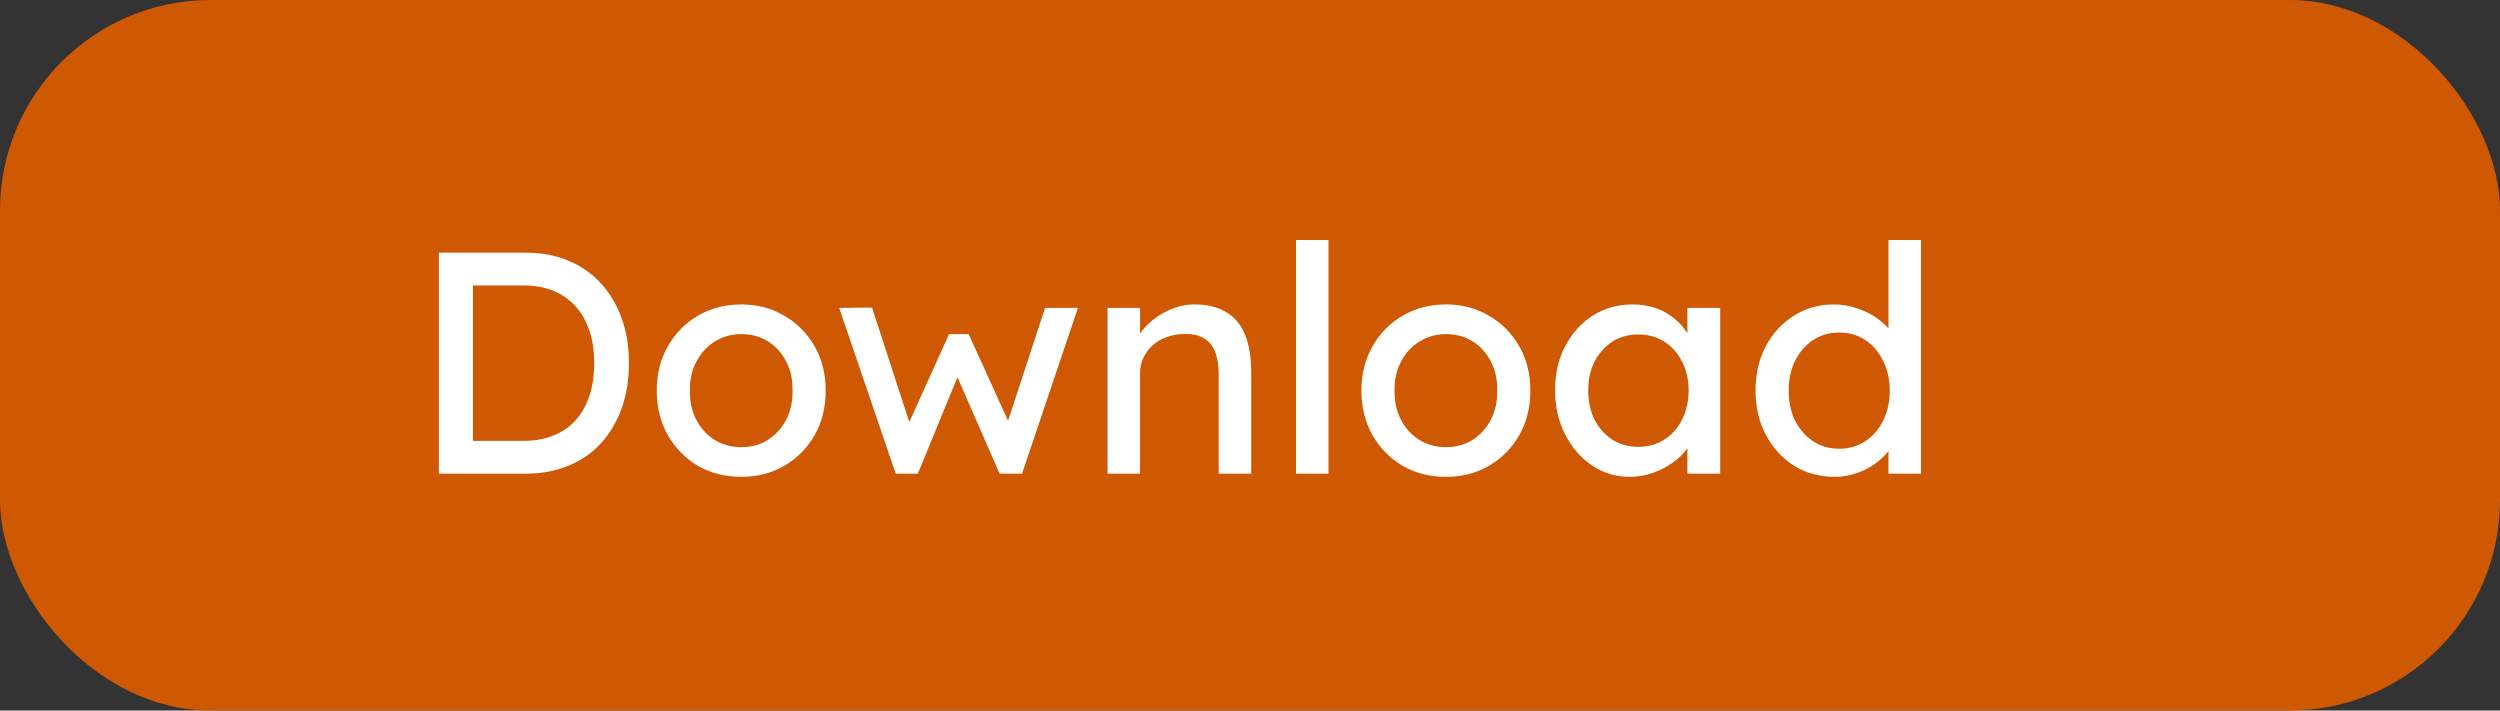
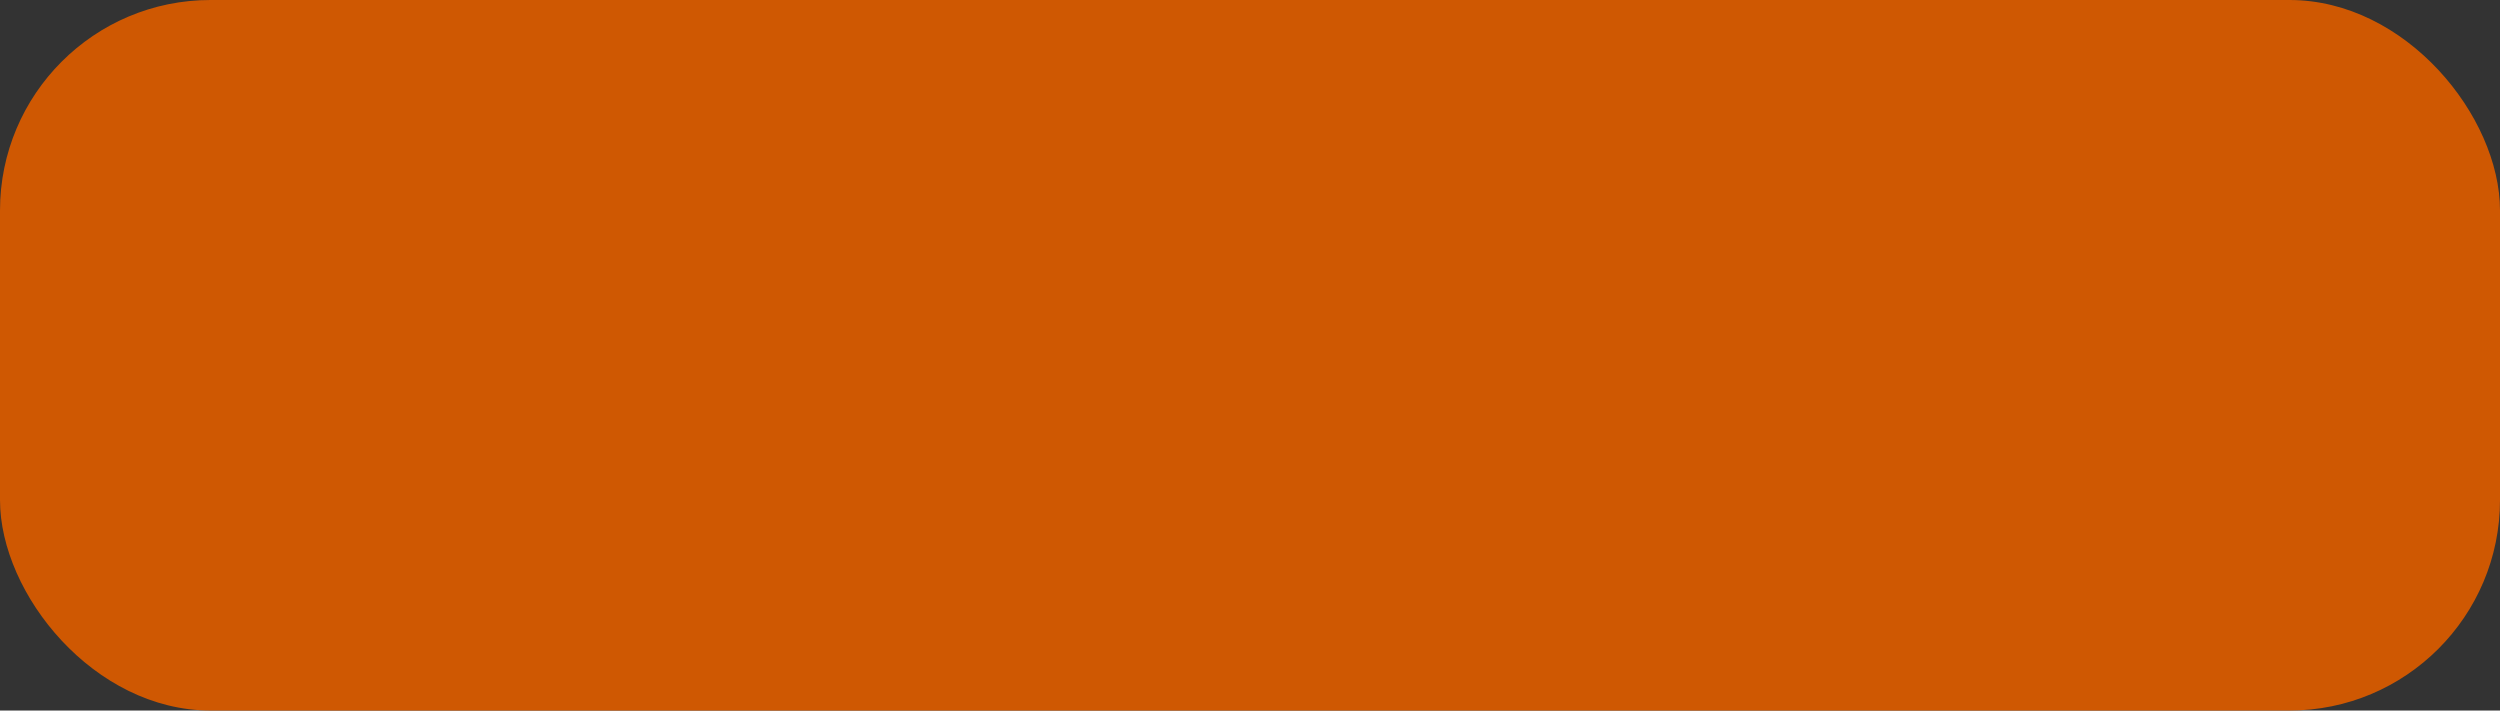
<svg xmlns="http://www.w3.org/2000/svg" width="190" height="54" viewBox="0 0 190 54" fill="none">
  <rect x="0" y="0" width="190" height="54" fill="#333333" stroke="none" />
  <rect width="190" height="54" rx="16" fill="#CF5802" />
-   <path d="M33.352 36V19.2H39.928C41.128 19.2 42.208 19.4 43.168 19.8C44.144 20.2 44.976 20.776 45.664 21.528C46.352 22.28 46.88 23.168 47.248 24.192C47.616 25.216 47.8 26.352 47.8 27.6C47.8 28.848 47.616 29.992 47.248 31.032C46.88 32.056 46.352 32.944 45.664 33.696C44.992 34.432 44.168 35 43.192 35.4C42.216 35.8 41.128 36 39.928 36H33.352ZM35.944 33.768L35.872 33.504H39.808C40.656 33.504 41.408 33.368 42.064 33.096C42.736 32.824 43.296 32.44 43.744 31.944C44.208 31.432 44.56 30.808 44.8 30.072C45.04 29.336 45.16 28.512 45.16 27.6C45.16 26.688 45.04 25.872 44.8 25.152C44.56 24.416 44.208 23.792 43.744 23.28C43.28 22.768 42.72 22.376 42.064 22.104C41.408 21.832 40.656 21.696 39.808 21.696H35.8L35.944 21.48V33.768ZM56.345 36.24C55.113 36.24 54.009 35.96 53.033 35.4C52.073 34.824 51.313 34.048 50.753 33.072C50.193 32.08 49.913 30.952 49.913 29.688C49.913 28.424 50.193 27.304 50.753 26.328C51.313 25.336 52.073 24.56 53.033 24C54.009 23.424 55.113 23.136 56.345 23.136C57.561 23.136 58.649 23.424 59.609 24C60.585 24.56 61.353 25.336 61.913 26.328C62.473 27.304 62.753 28.424 62.753 29.688C62.753 30.952 62.473 32.08 61.913 33.072C61.353 34.048 60.585 34.824 59.609 35.4C58.649 35.96 57.561 36.24 56.345 36.24ZM56.345 33.984C57.097 33.984 57.769 33.8 58.361 33.432C58.953 33.048 59.417 32.536 59.753 31.896C60.089 31.24 60.249 30.504 60.233 29.688C60.249 28.856 60.089 28.12 59.753 27.48C59.417 26.824 58.953 26.312 58.361 25.944C57.769 25.576 57.097 25.392 56.345 25.392C55.593 25.392 54.913 25.584 54.305 25.968C53.713 26.336 53.249 26.848 52.913 27.504C52.577 28.144 52.417 28.872 52.433 29.688C52.417 30.504 52.577 31.24 52.913 31.896C53.249 32.536 53.713 33.048 54.305 33.432C54.913 33.8 55.593 33.984 56.345 33.984ZM68.074 36L63.778 23.4L66.274 23.376L69.346 32.808L68.794 32.76L72.13 25.392H73.618L76.978 32.784L76.33 32.832L79.426 23.4H81.922L77.674 36H75.97L72.466 27.984L73.018 28.056L69.754 36H68.074ZM84.173 36V23.4H86.645V25.992L86.213 26.28C86.373 25.72 86.685 25.208 87.149 24.744C87.613 24.264 88.165 23.88 88.805 23.592C89.445 23.288 90.101 23.136 90.773 23.136C91.733 23.136 92.533 23.328 93.173 23.712C93.813 24.08 94.293 24.648 94.613 25.416C94.933 26.184 95.093 27.152 95.093 28.32V36H92.621V28.488C92.621 27.768 92.525 27.176 92.333 26.712C92.141 26.232 91.845 25.888 91.445 25.68C91.045 25.456 90.549 25.36 89.957 25.392C89.477 25.392 89.037 25.472 88.637 25.632C88.237 25.776 87.885 25.984 87.581 26.256C87.293 26.528 87.061 26.848 86.885 27.216C86.725 27.568 86.645 27.952 86.645 28.368V36H85.421C85.213 36 85.005 36 84.797 36C84.589 36 84.381 36 84.173 36ZM98.495 36V18.24H100.967V36H98.495ZM109.9 36.24C108.668 36.24 107.564 35.96 106.588 35.4C105.628 34.824 104.868 34.048 104.308 33.072C103.748 32.08 103.468 30.952 103.468 29.688C103.468 28.424 103.748 27.304 104.308 26.328C104.868 25.336 105.628 24.56 106.588 24C107.564 23.424 108.668 23.136 109.9 23.136C111.116 23.136 112.204 23.424 113.164 24C114.14 24.56 114.908 25.336 115.468 26.328C116.028 27.304 116.308 28.424 116.308 29.688C116.308 30.952 116.028 32.08 115.468 33.072C114.908 34.048 114.14 34.824 113.164 35.4C112.204 35.96 111.116 36.24 109.9 36.24ZM109.9 33.984C110.652 33.984 111.324 33.8 111.916 33.432C112.508 33.048 112.972 32.536 113.308 31.896C113.644 31.24 113.804 30.504 113.788 29.688C113.804 28.856 113.644 28.12 113.308 27.48C112.972 26.824 112.508 26.312 111.916 25.944C111.324 25.576 110.652 25.392 109.9 25.392C109.148 25.392 108.468 25.584 107.86 25.968C107.268 26.336 106.804 26.848 106.468 27.504C106.132 28.144 105.972 28.872 105.988 29.688C105.972 30.504 106.132 31.24 106.468 31.896C106.804 32.536 107.268 33.048 107.86 33.432C108.468 33.8 109.148 33.984 109.9 33.984ZM123.849 36.24C122.809 36.24 121.857 35.952 120.993 35.376C120.145 34.8 119.465 34.016 118.953 33.024C118.441 32.032 118.185 30.912 118.185 29.664C118.185 28.4 118.441 27.28 118.953 26.304C119.481 25.312 120.185 24.536 121.065 23.976C121.961 23.416 122.961 23.136 124.065 23.136C124.721 23.136 125.321 23.232 125.865 23.424C126.409 23.616 126.881 23.888 127.281 24.24C127.697 24.576 128.033 24.968 128.289 25.416C128.561 25.864 128.729 26.344 128.793 26.856L128.241 26.664V23.4H130.737V36H128.241V33L128.817 32.832C128.721 33.264 128.521 33.688 128.217 34.104C127.929 34.504 127.553 34.864 127.089 35.184C126.641 35.504 126.137 35.76 125.577 35.952C125.033 36.144 124.457 36.24 123.849 36.24ZM124.497 33.96C125.249 33.96 125.913 33.776 126.489 33.408C127.065 33.04 127.513 32.536 127.833 31.896C128.169 31.24 128.337 30.496 128.337 29.664C128.337 28.848 128.169 28.12 127.833 27.48C127.513 26.84 127.065 26.336 126.489 25.968C125.913 25.6 125.249 25.416 124.497 25.416C123.761 25.416 123.105 25.6 122.529 25.968C121.969 26.336 121.521 26.84 121.185 27.48C120.865 28.12 120.705 28.848 120.705 29.664C120.705 30.496 120.865 31.24 121.185 31.896C121.521 32.536 121.969 33.04 122.529 33.408C123.105 33.776 123.761 33.96 124.497 33.96ZM139.445 36.24C138.293 36.24 137.261 35.96 136.349 35.4C135.453 34.824 134.741 34.048 134.213 33.072C133.685 32.08 133.421 30.952 133.421 29.688C133.421 28.424 133.677 27.304 134.189 26.328C134.717 25.336 135.429 24.56 136.325 24C137.221 23.424 138.237 23.136 139.373 23.136C139.997 23.136 140.597 23.24 141.173 23.448C141.765 23.64 142.293 23.912 142.757 24.264C143.221 24.6 143.581 24.976 143.837 25.392C144.109 25.792 144.245 26.2 144.245 26.616L143.525 26.664V18.24H145.997V36H143.525V33H144.005C144.005 33.384 143.877 33.768 143.621 34.152C143.365 34.52 143.021 34.864 142.589 35.184C142.173 35.504 141.685 35.76 141.125 35.952C140.581 36.144 140.021 36.24 139.445 36.24ZM139.781 34.104C140.533 34.104 141.197 33.912 141.773 33.528C142.349 33.144 142.797 32.624 143.117 31.968C143.453 31.296 143.621 30.536 143.621 29.688C143.621 28.84 143.453 28.088 143.117 27.432C142.797 26.76 142.349 26.232 141.773 25.848C141.197 25.464 140.533 25.272 139.781 25.272C139.029 25.272 138.365 25.464 137.789 25.848C137.213 26.232 136.757 26.76 136.421 27.432C136.101 28.088 135.941 28.84 135.941 29.688C135.941 30.536 136.101 31.296 136.421 31.968C136.757 32.624 137.213 33.144 137.789 33.528C138.365 33.912 139.029 34.104 139.781 34.104Z" fill="white" />
</svg>